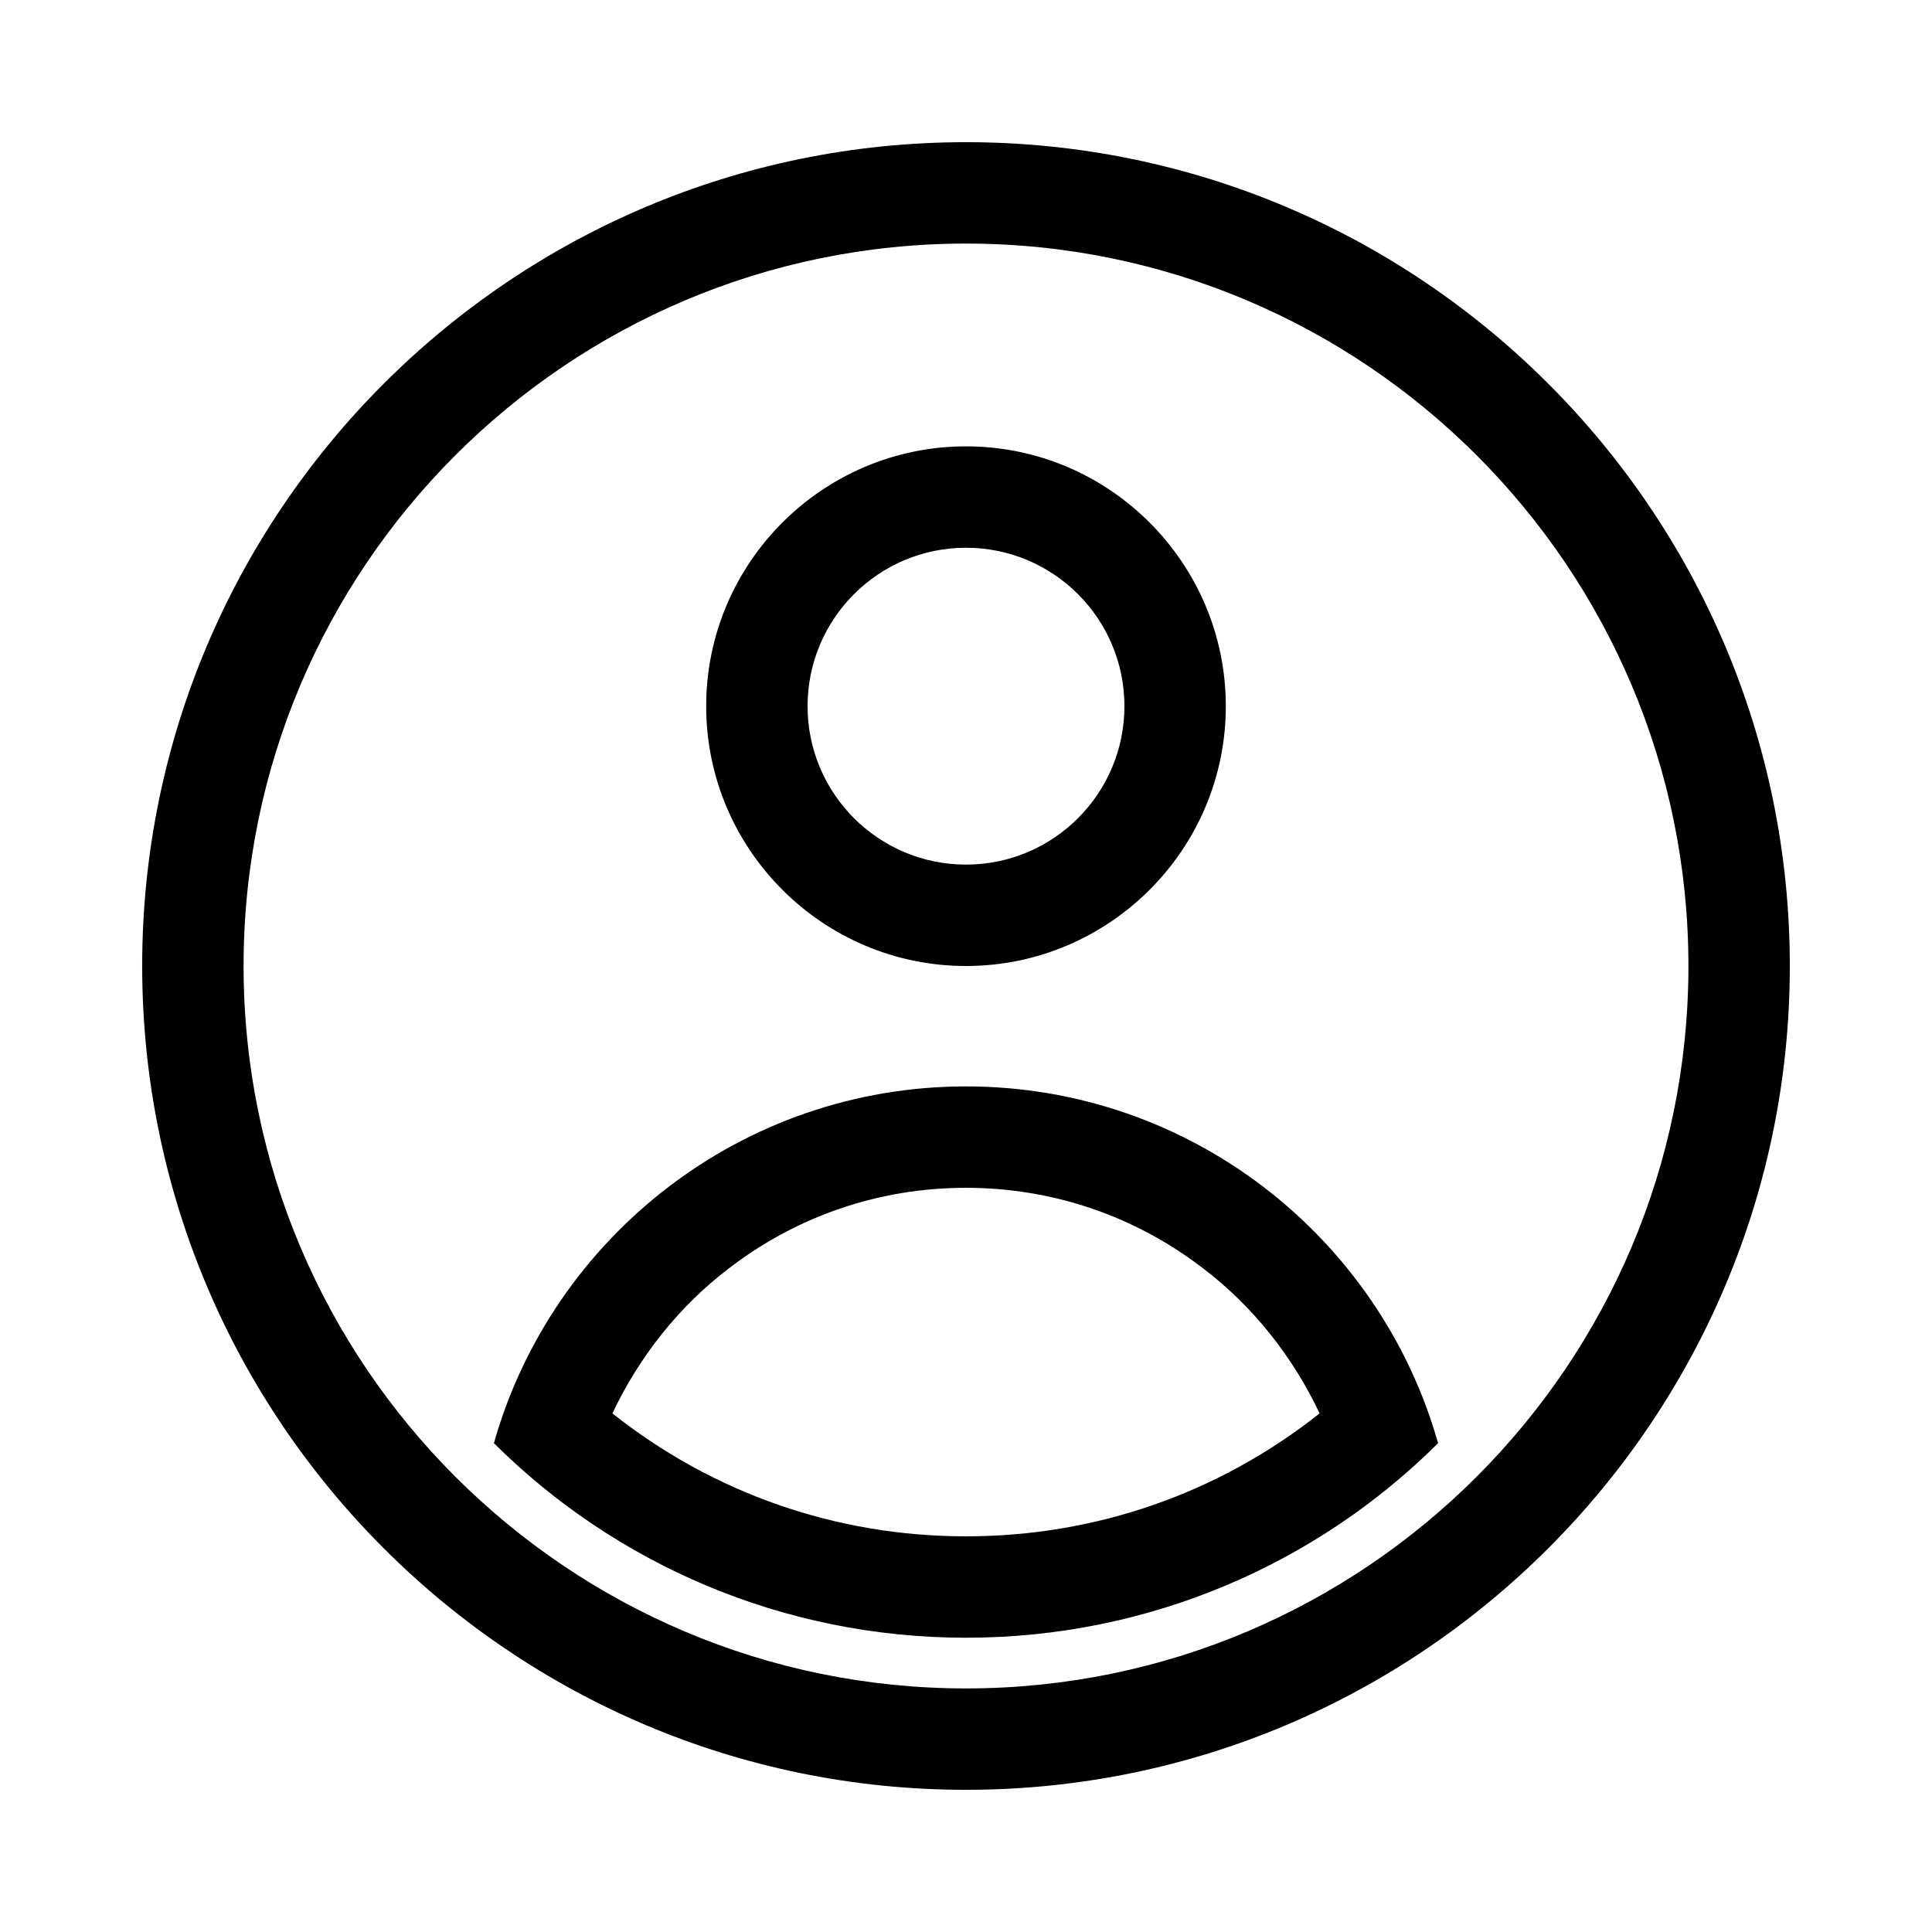
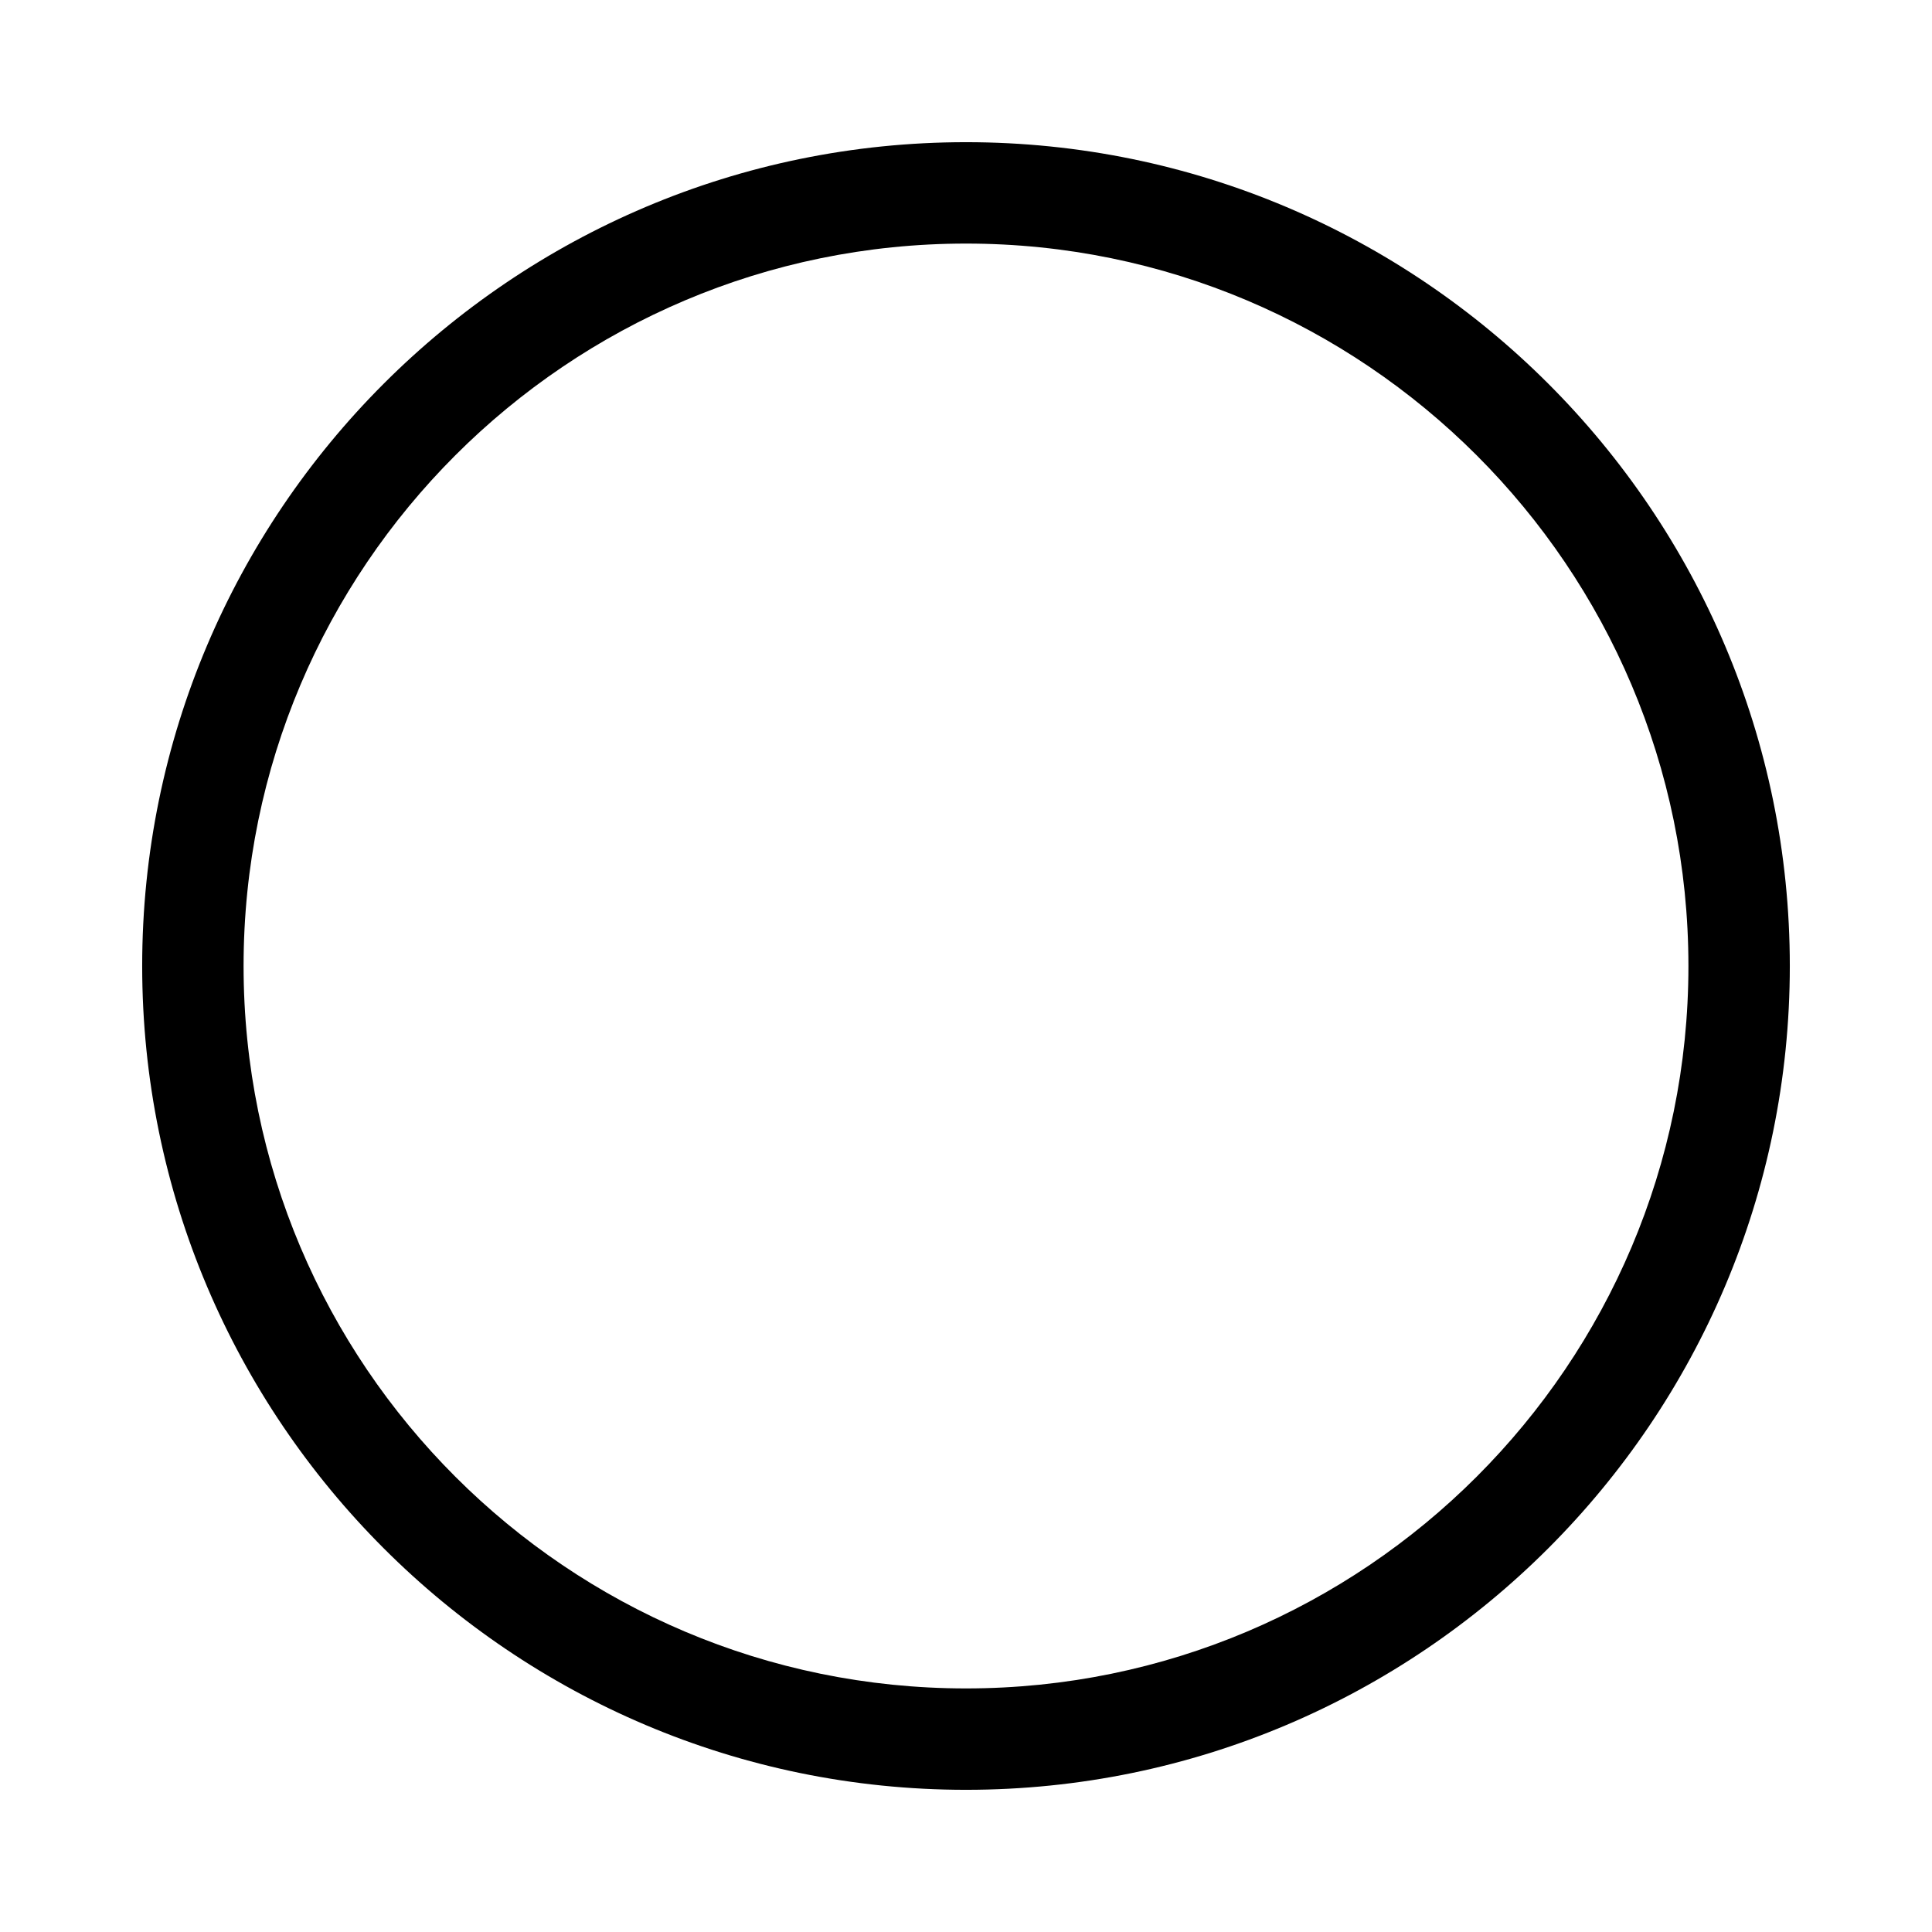
<svg xmlns="http://www.w3.org/2000/svg" fill="#000000" width="800px" height="800px" version="1.1" viewBox="144 144 512 512">
  <g>
-     <path d="m400 289.16c23.176 0 41.984 18.809 41.984 41.984s-18.809 41.984-41.984 41.984-41.984-18.809-41.984-41.984 18.809-41.984 41.984-41.984m0-26.871c-37.953 0-68.855 30.898-68.855 68.855 0 37.953 30.898 68.855 68.855 68.855 37.953 0 68.855-30.898 68.855-68.855-0.004-37.953-30.902-68.855-68.855-68.855z" />
-     <path d="m400 458.78c22.84 0 44.672 7.391 62.809 21.328 13.266 10.078 23.848 23.512 30.898 38.457-26.703 21.16-59.281 32.578-93.707 32.578s-67.008-11.418-93.707-32.578c7.055-14.945 17.633-28.383 30.898-38.457 18.137-13.941 39.969-21.328 62.809-21.328m0-26.871c-59.449 0-109.66 39.969-125.11 94.547 32.074 31.91 76.41 51.559 125.11 51.559s93.035-19.648 125.11-51.555c-15.453-54.582-65.664-94.551-125.11-94.551z" />
    <path d="m400 618.32c-120.41 0-218.32-97.906-218.32-218.32-0.004-120.41 97.906-218.32 218.32-218.32s218.32 97.906 218.32 218.32c0 120.41-97.906 218.32-218.32 218.32zm0-409.77c-105.63 0-191.45 85.816-191.45 191.45s85.816 191.45 191.45 191.45 191.45-85.816 191.45-191.45c-0.004-105.63-85.82-191.45-191.45-191.45z" />
  </g>
</svg>